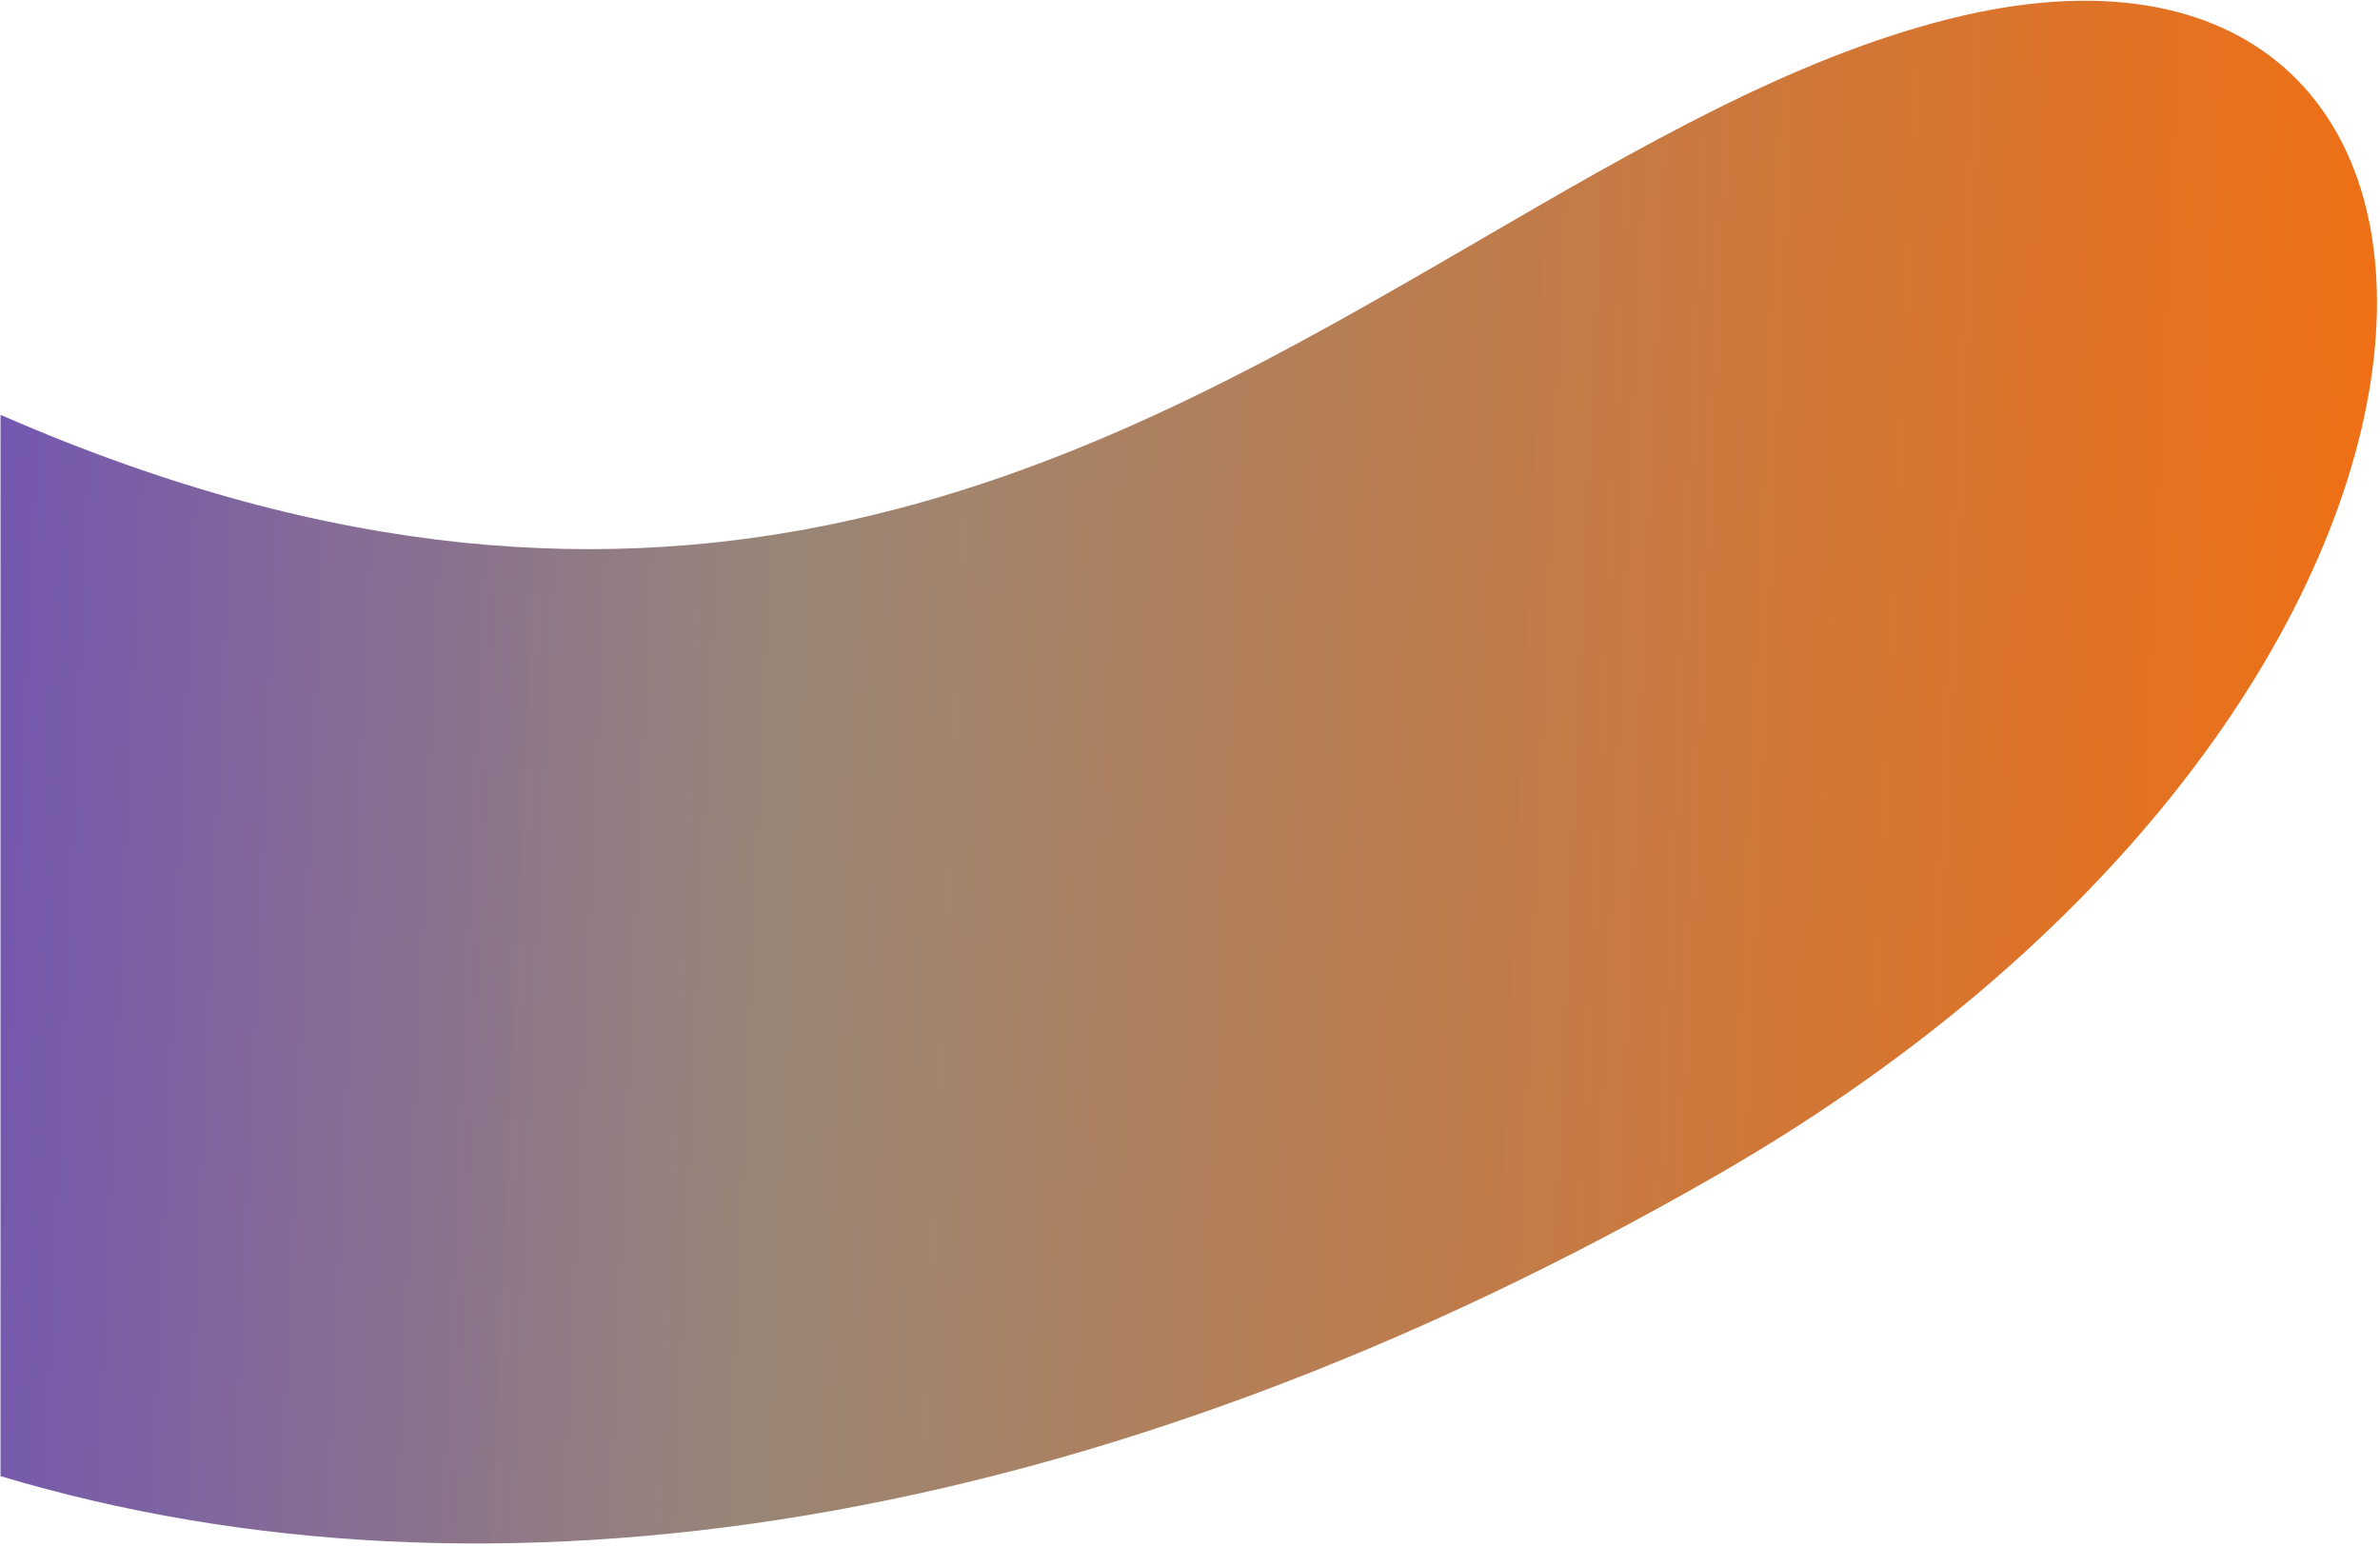
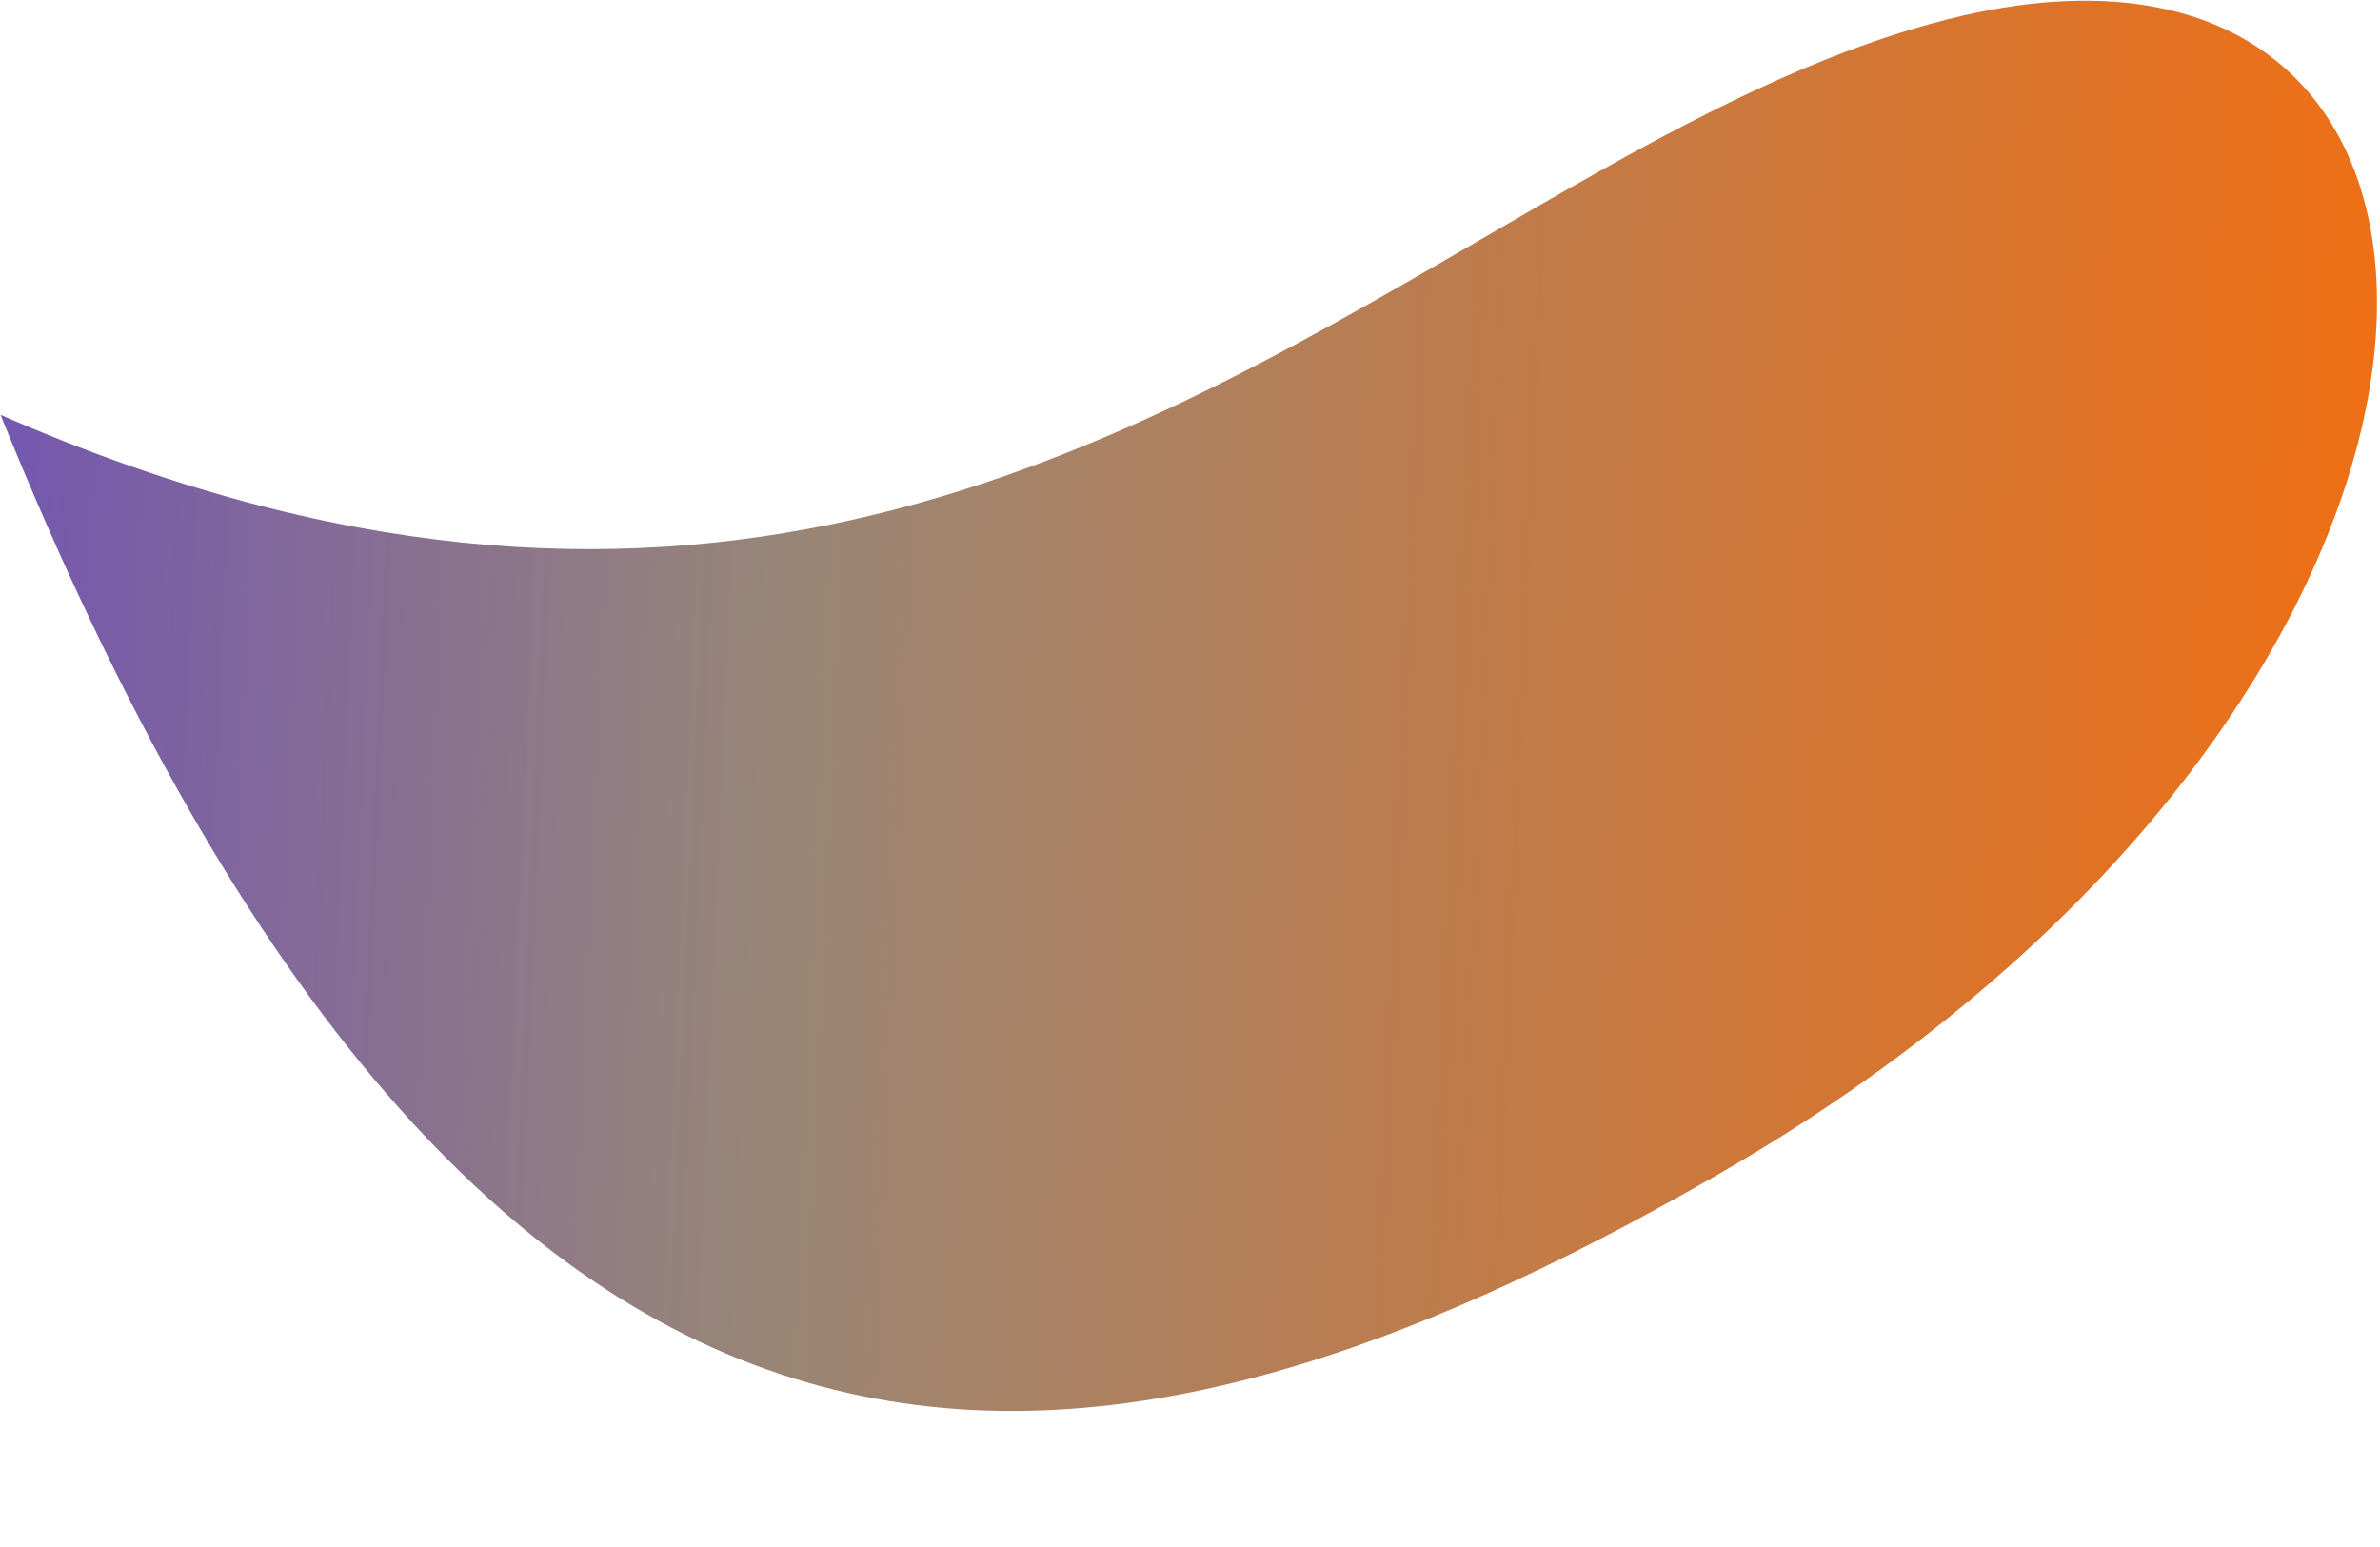
<svg xmlns="http://www.w3.org/2000/svg" width="380" height="247" viewBox="0 0 380 247" fill="none">
-   <path fill-rule="evenodd" clip-rule="evenodd" d="M236.366 38.266C175.889 73.434 107.498 113.204 0.083 66.233L0.08 235.683C77.877 258.999 174.357 245.042 274.265 187.548C408.501 110.299 407.076 -21.218 311.062 3.061C286.014 9.395 261.895 23.421 236.366 38.266Z" fill="url(#paint0_linear_1_793)" />
+   <path fill-rule="evenodd" clip-rule="evenodd" d="M236.366 38.266C175.889 73.434 107.498 113.204 0.083 66.233C77.877 258.999 174.357 245.042 274.265 187.548C408.501 110.299 407.076 -21.218 311.062 3.061C286.014 9.395 261.895 23.421 236.366 38.266Z" fill="url(#paint0_linear_1_793)" />
  <defs>
    <linearGradient id="paint0_linear_1_793" x1="-127.139" y1="71.552" x2="378.222" y2="93.561" gradientUnits="userSpaceOnUse">
      <stop stop-color="#471EEA" stop-opacity="0.96" />
      <stop offset="0.5" stop-color="#927E6E" stop-opacity="0.94" />
      <stop offset="1" stop-color="#ED6403" stop-opacity="0.93" />
    </linearGradient>
  </defs>
</svg>